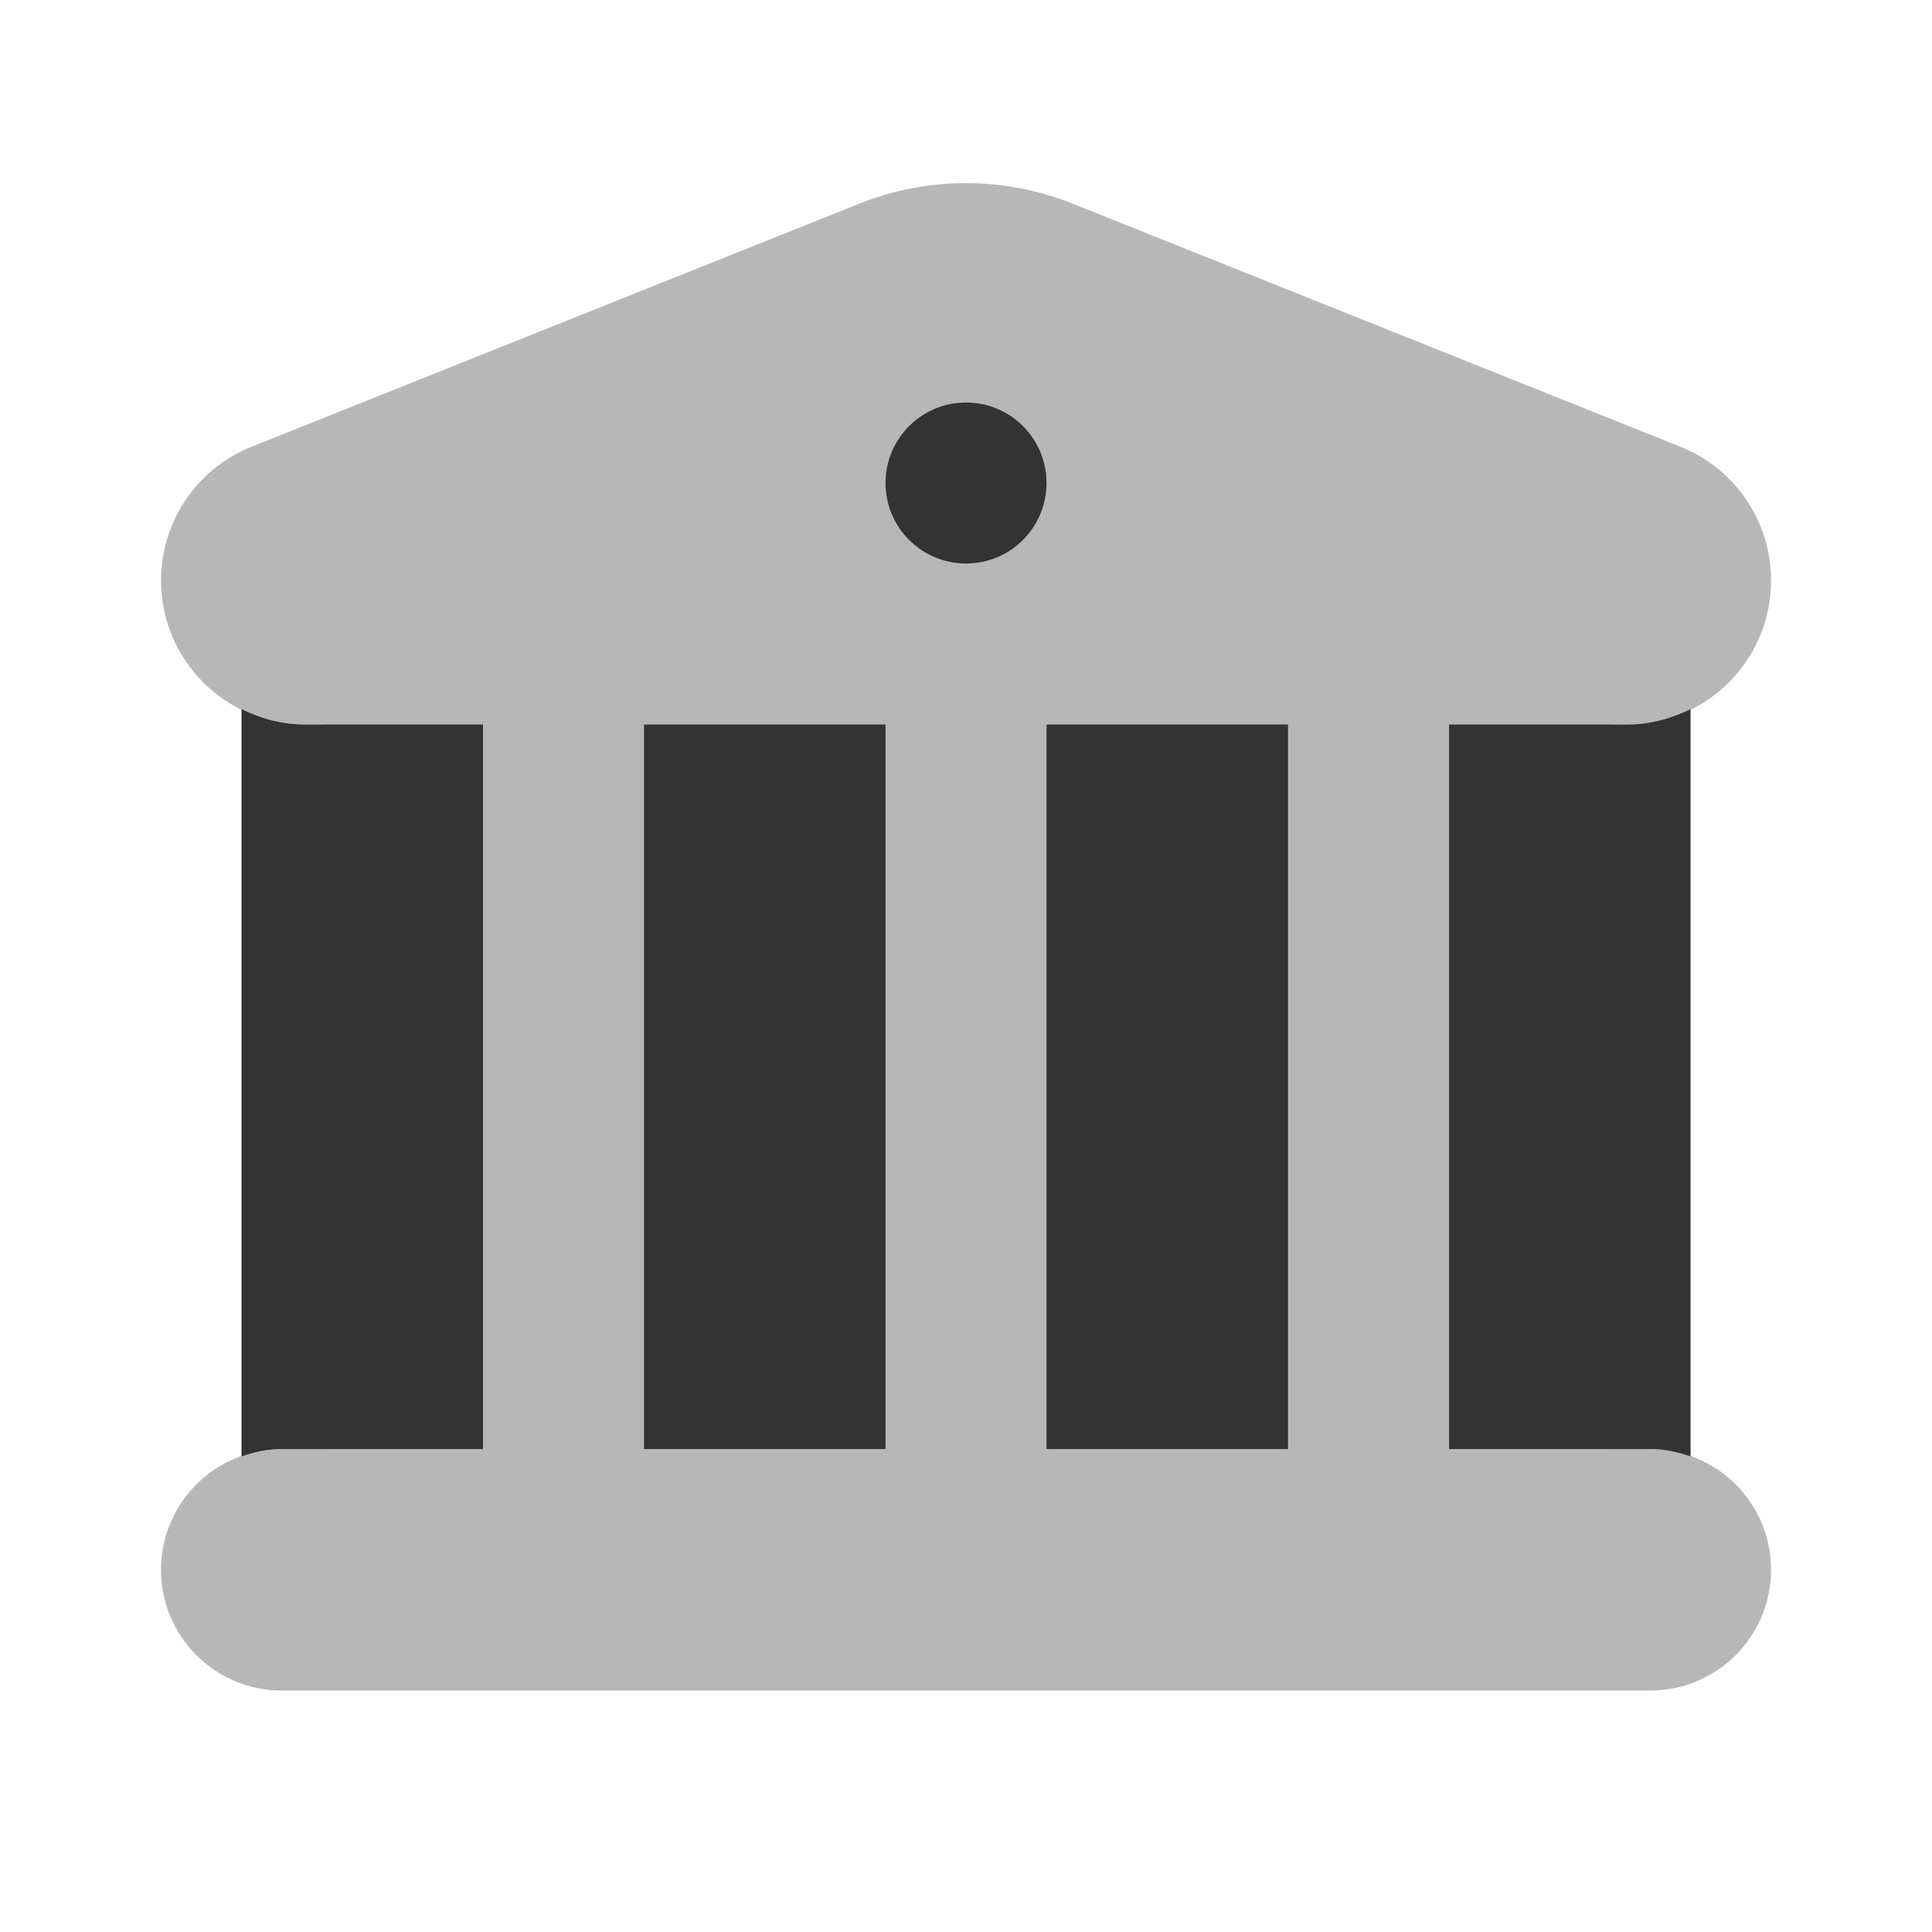
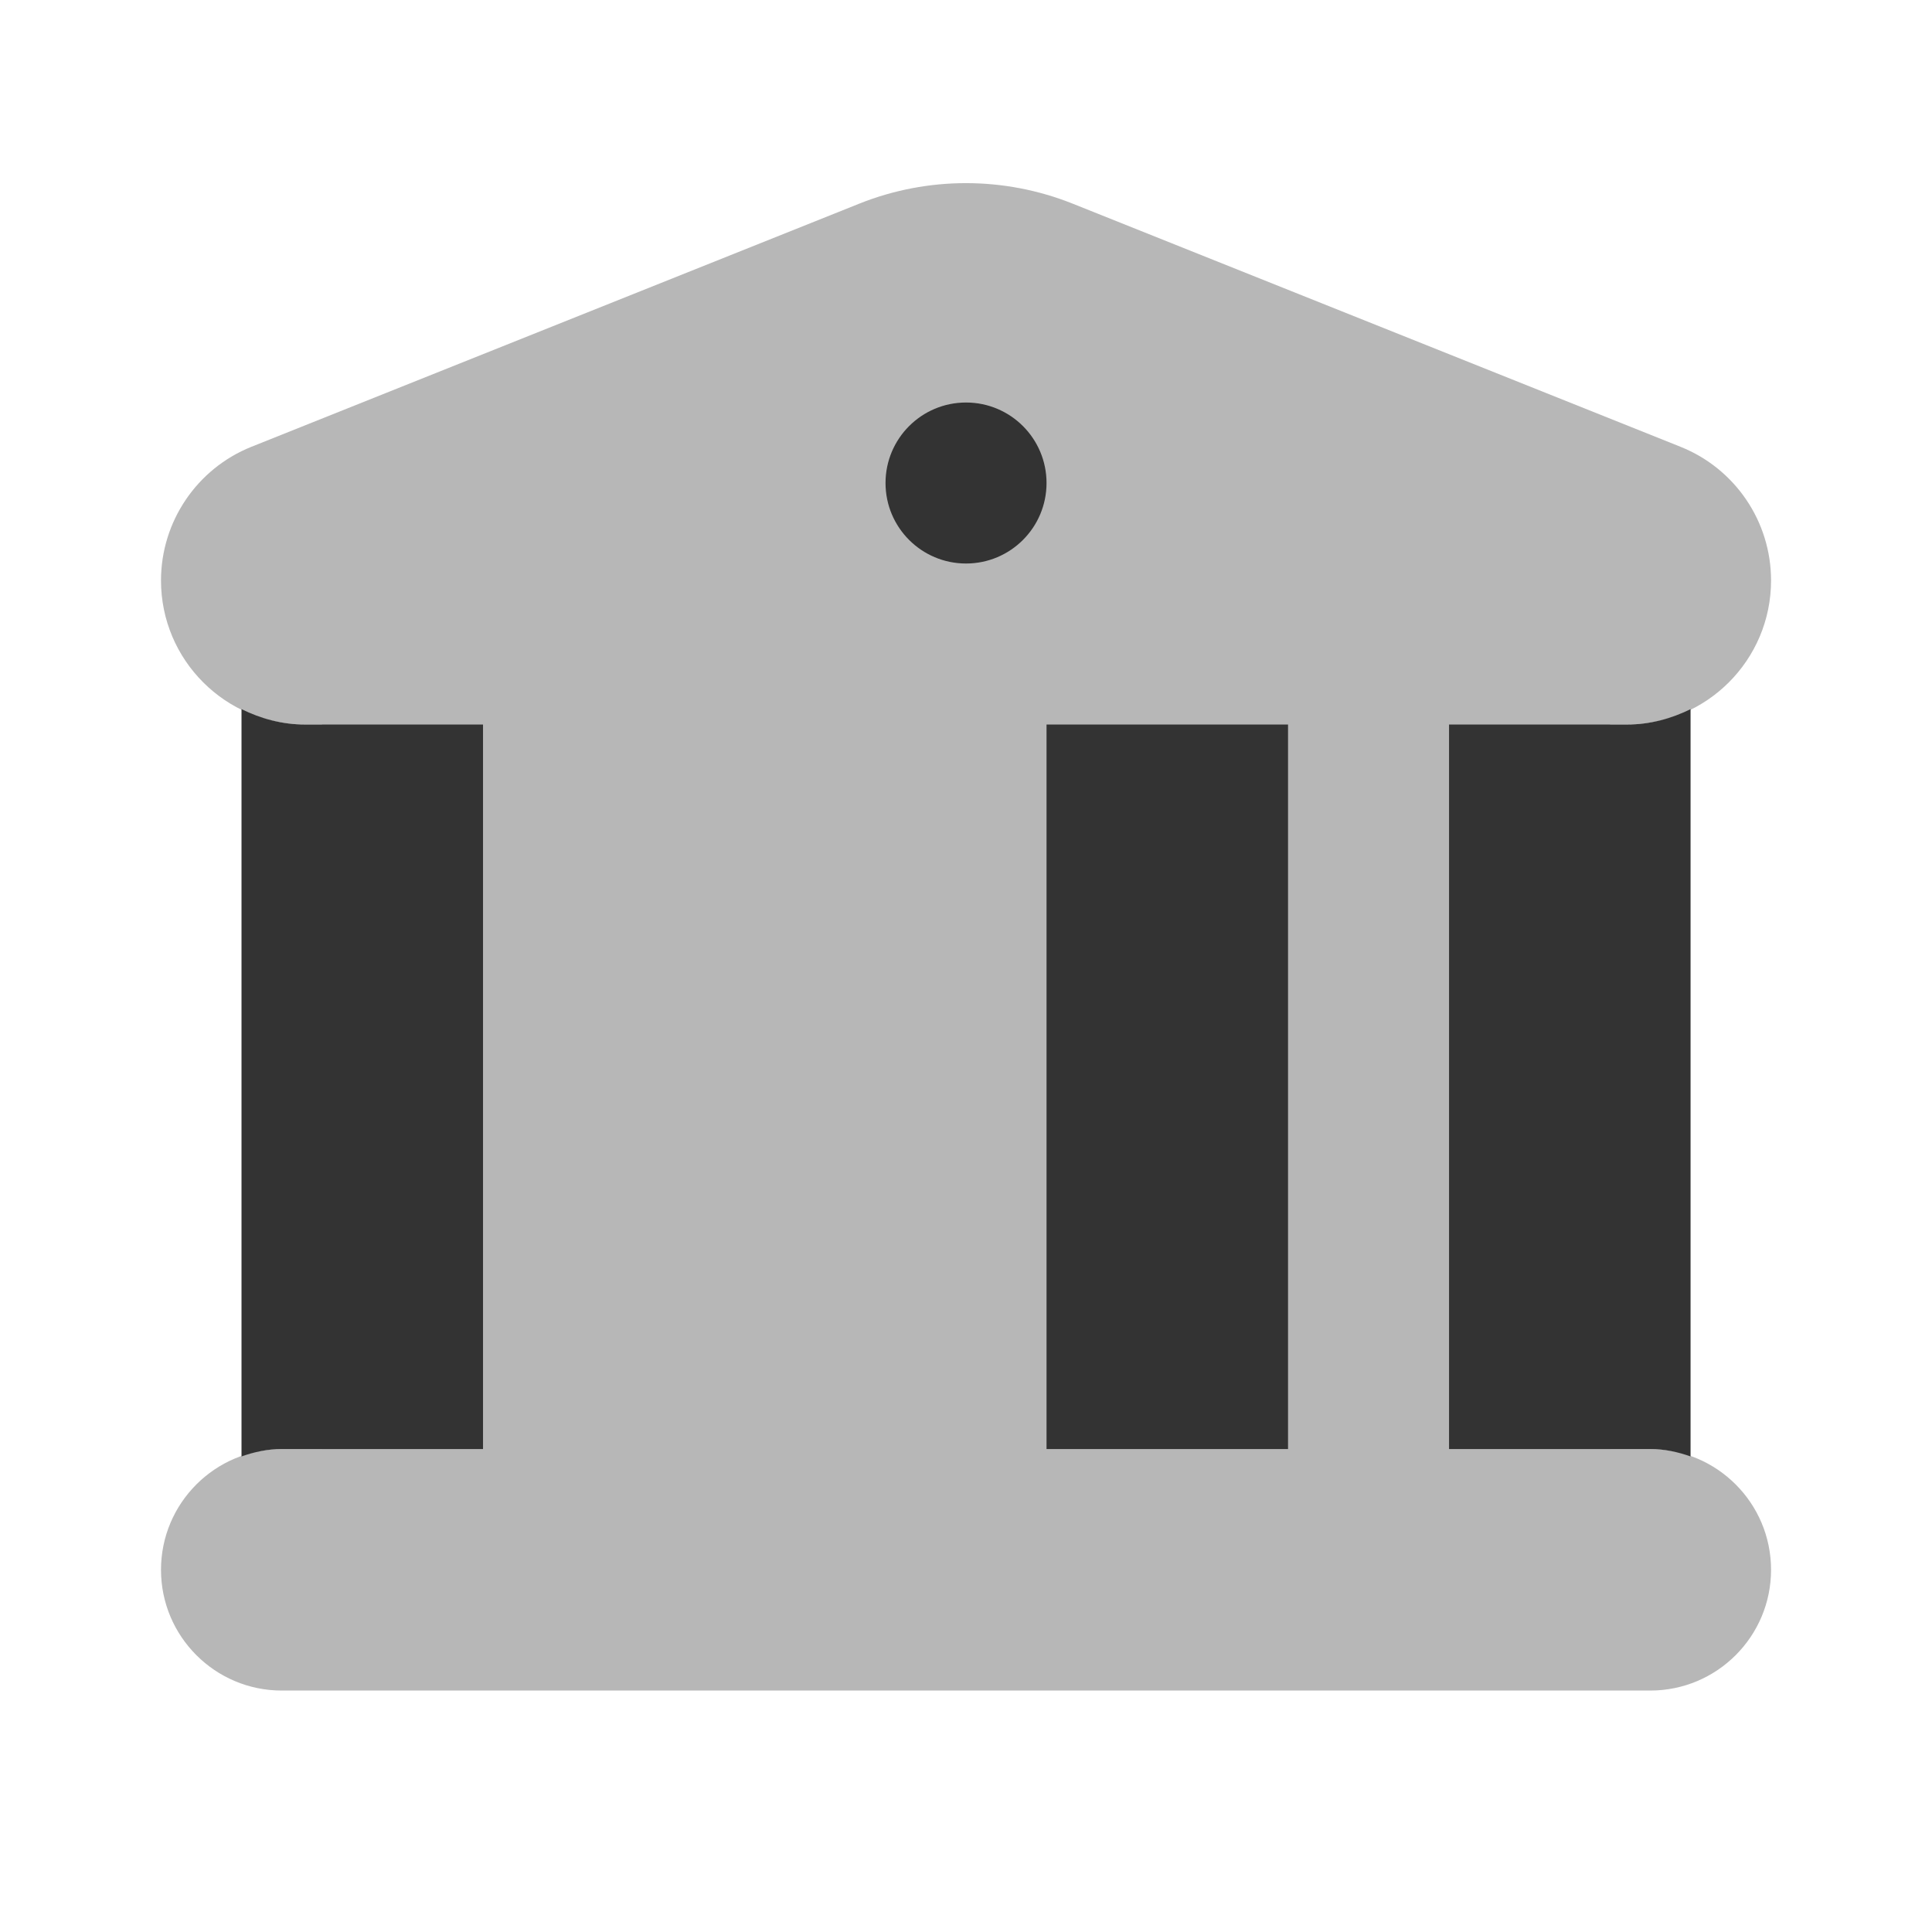
<svg xmlns="http://www.w3.org/2000/svg" viewBox="0,0,256,256" width="24px" height="24px" fill-rule="nonzero">
  <g fill="#333333" fill-rule="nonzero" stroke="none" stroke-width="1" stroke-linecap="butt" stroke-linejoin="miter" stroke-miterlimit="10" stroke-dasharray="" stroke-dashoffset="0" font-family="none" font-weight="none" font-size="none" text-anchor="none" style="mix-blend-mode: normal">
    <g transform="scale(10.667,10.667)">
      <path d="M20.5,18c-0.017,0 -0.197,0 -0.5,0v-9h0.211c0.988,0 1.789,-0.801 1.789,-1.789c0,-0.732 -0.445,-1.389 -1.125,-1.661l-7.55,-3.02c-0.851,-0.34 -1.801,-0.34 -2.652,0l-7.55,3.02c-0.678,0.272 -1.123,0.93 -1.123,1.661c0,0.988 0.801,1.789 1.789,1.789h0.211v9c-0.303,0 -0.483,0 -0.5,0c-0.828,0 -1.5,0.672 -1.5,1.5c0,0.828 0.672,1.5 1.5,1.5c0.176,0 16.824,0 17,0c0.828,0 1.5,-0.672 1.5,-1.5c0,-0.828 -0.672,-1.5 -1.5,-1.5z" opacity="0.35" />
-       <path d="M20.5,18c0.176,0 0.343,0.036 0.5,0.092v-9.283c-0.239,0.118 -0.504,0.191 -0.789,0.191h-2.211v9c1.471,0 2.458,0 2.5,0z" />
+       <path d="M20.5,18c0.176,0 0.343,0.036 0.5,0.092v-9.283c-0.239,0.118 -0.504,0.191 -0.789,0.191h-2.211v9z" />
      <path d="M16,18v-9h-3v9c1.042,0 2.062,0 3,0z" />
      <path d="M3.5,18c0.042,0 1.029,0 2.5,0v-9h-2.211c-0.285,0 -0.55,-0.073 -0.789,-0.191v9.283c0.157,-0.056 0.324,-0.092 0.5,-0.092z" />
-       <path d="M11,18v-9h-3v9c0.938,0 1.958,0 3,0z" />
      <circle cx="12" cy="6" r="1" />
    </g>
  </g>
</svg>